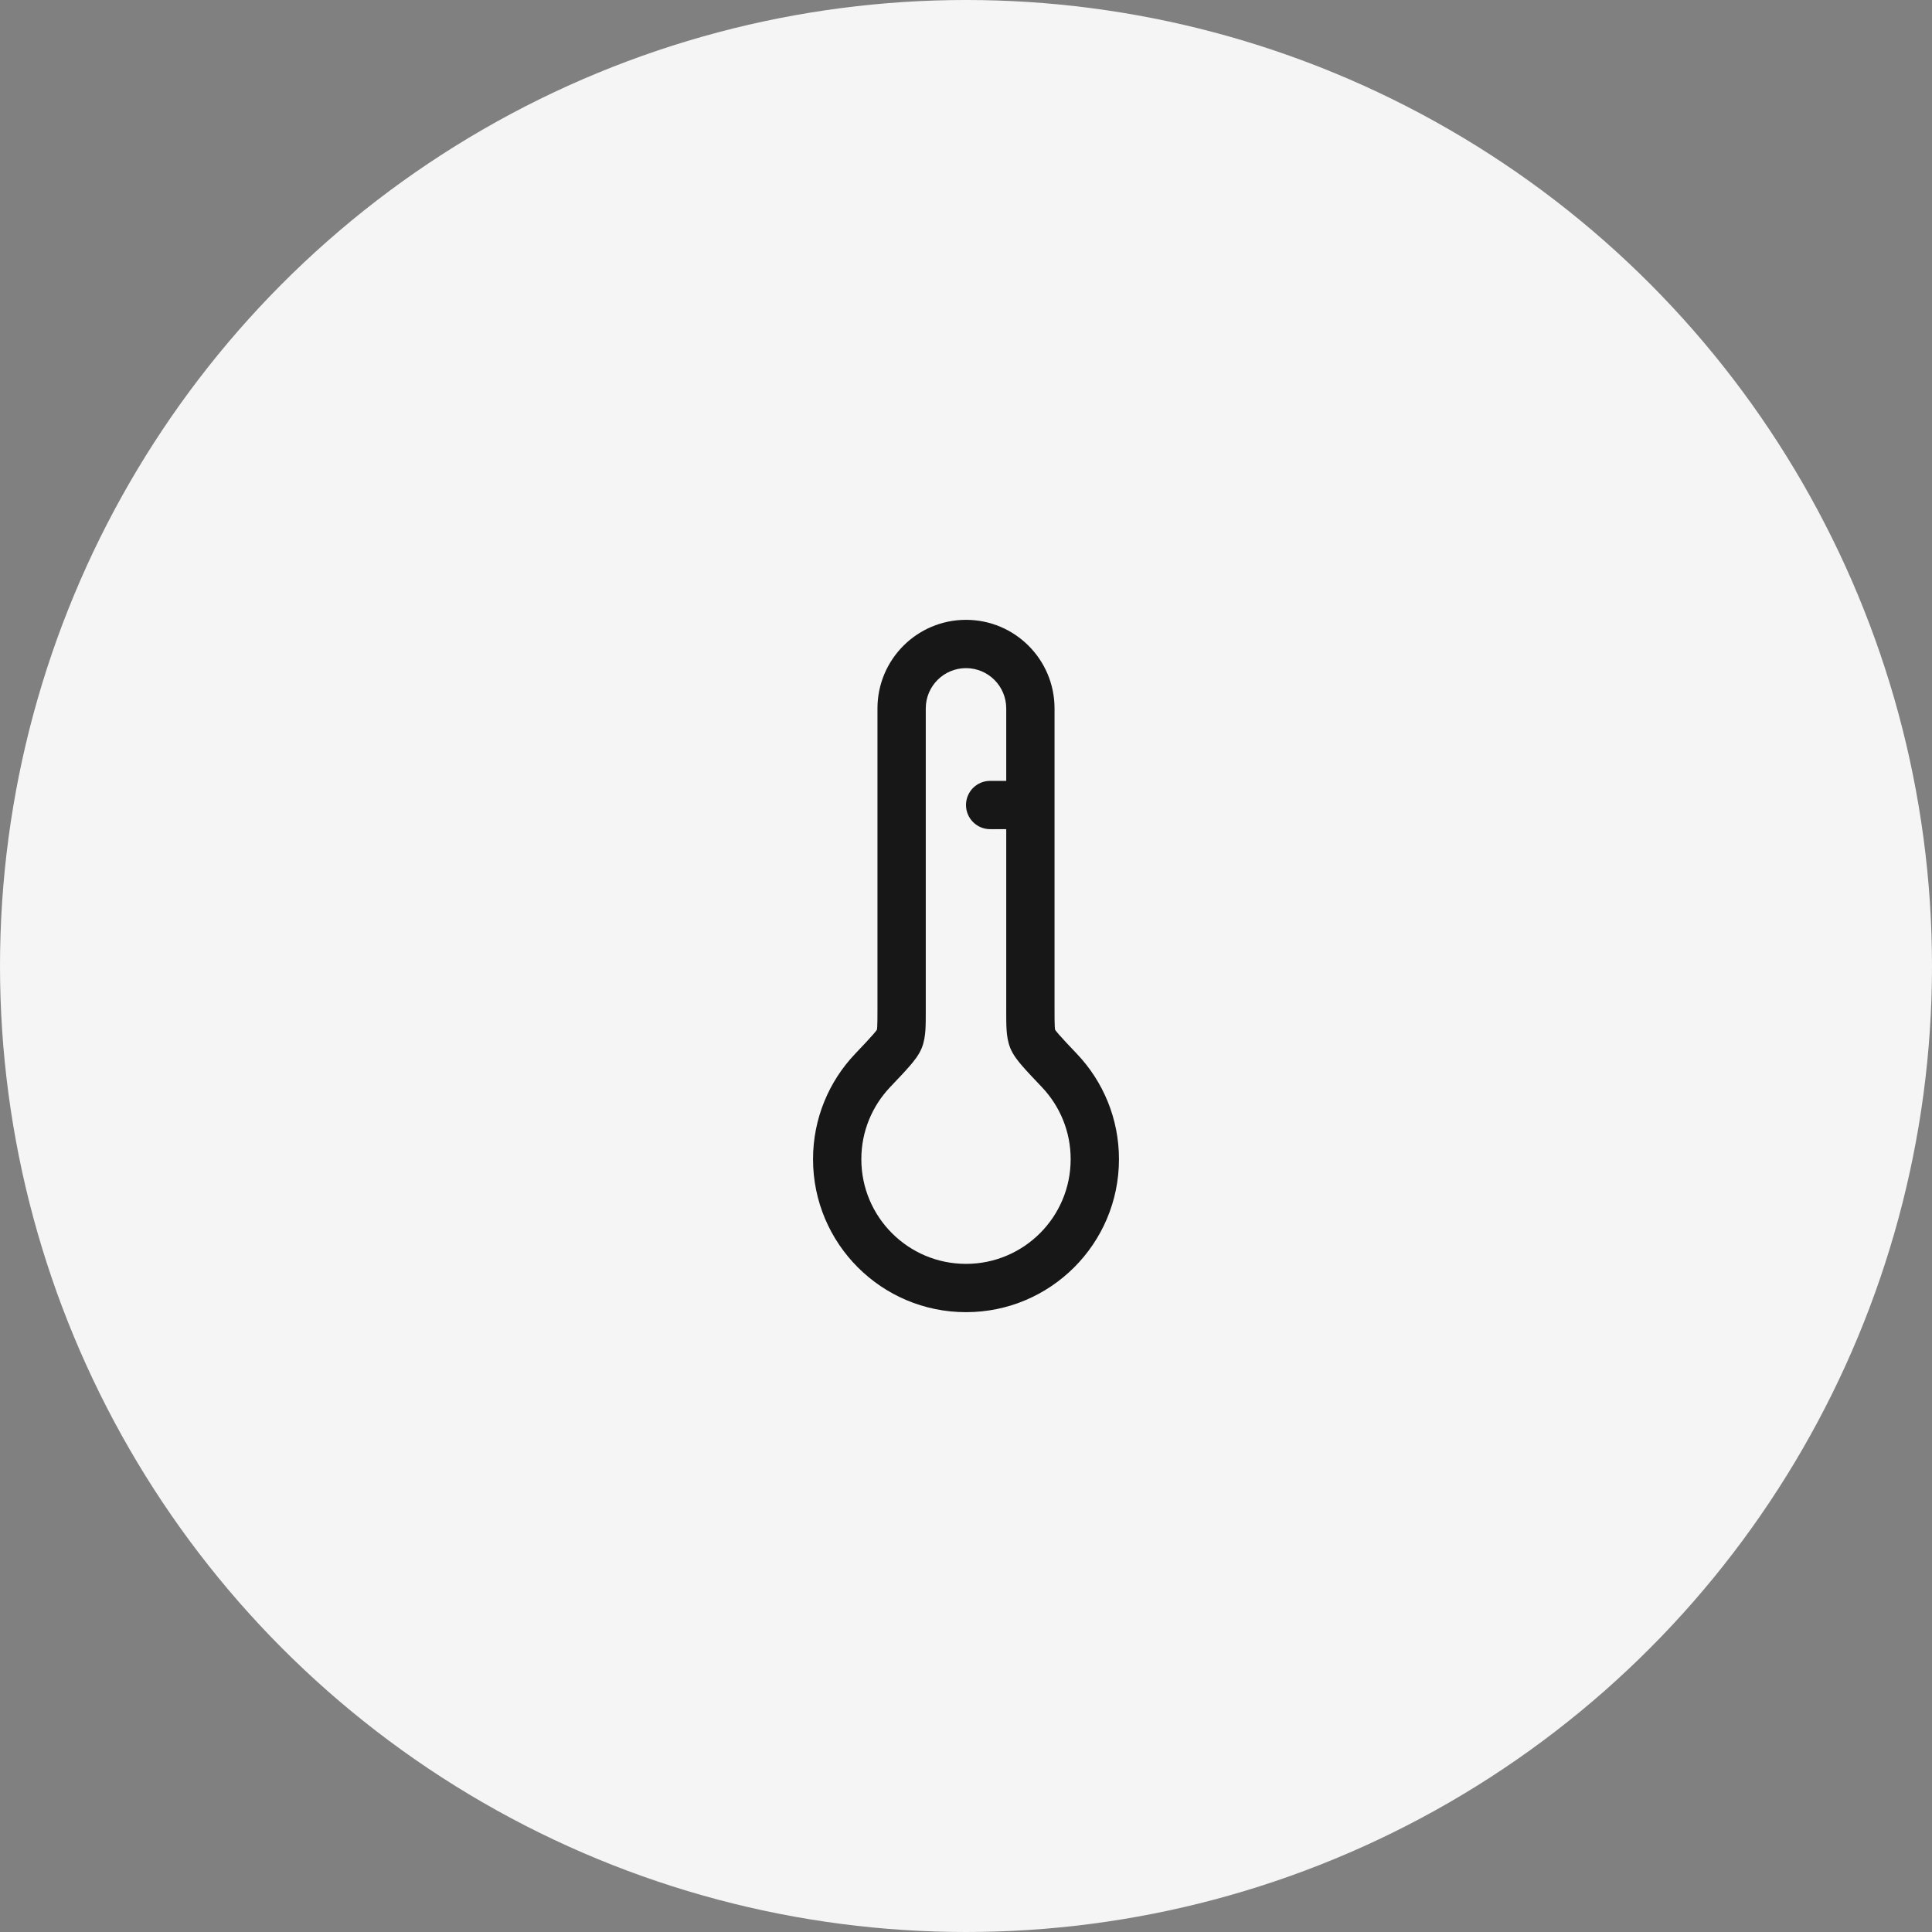
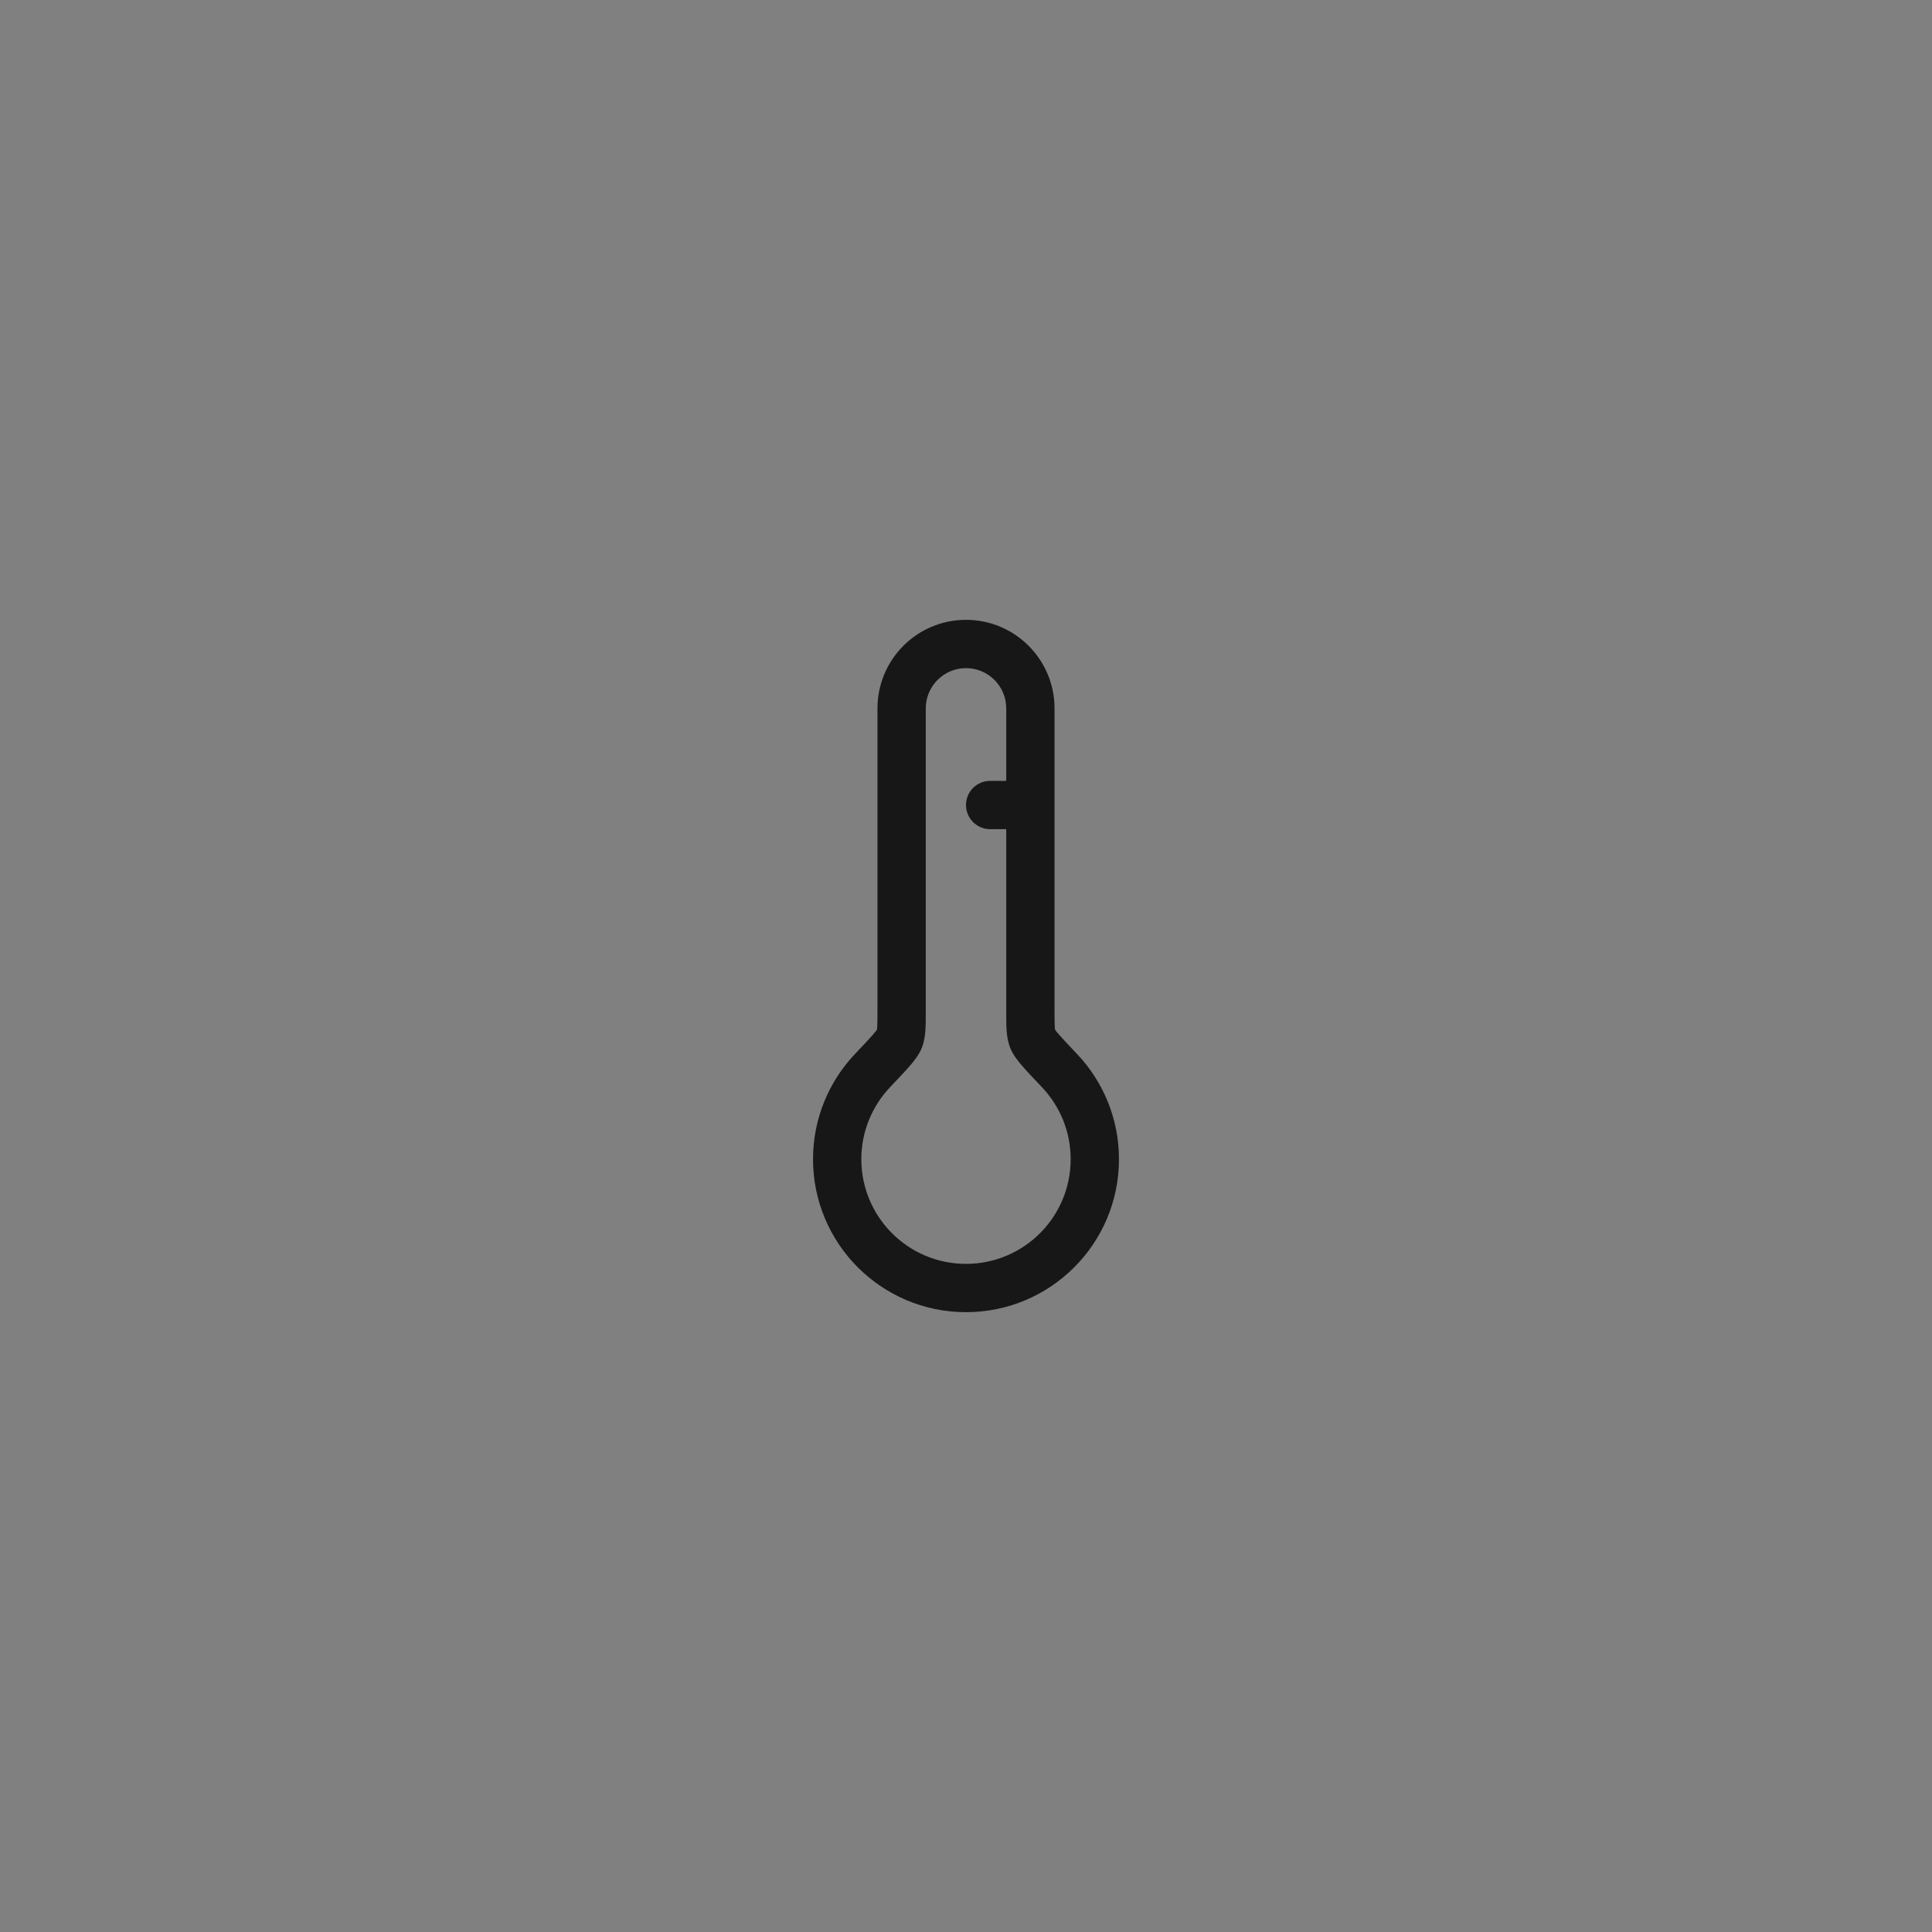
<svg xmlns="http://www.w3.org/2000/svg" width="40" height="40" viewBox="0 0 40 40" fill="none">
  <rect x="0" y="0" width="40" height="40" fill="#808080" stroke="none" />
-   <circle cx="20" cy="20" r="20" fill="#F5F5F5" />
-   <rect width="16" height="16" transform="translate(12 12)" fill="#F5F5F5" />
  <path fill-rule="evenodd" clip-rule="evenodd" d="M20 12.833C18.987 12.833 18.167 13.654 18.167 14.667V20.921C18.167 21.085 18.166 21.184 18.162 21.258C18.16 21.291 18.157 21.31 18.155 21.321C18.147 21.333 18.124 21.364 18.074 21.421C17.992 21.515 17.875 21.639 17.702 21.821C17.164 22.388 16.833 23.156 16.833 24C16.833 25.749 18.251 27.167 20 27.167C21.749 27.167 23.167 25.749 23.167 24C23.167 23.156 22.836 22.388 22.298 21.821C22.125 21.639 22.008 21.515 21.926 21.421C21.876 21.364 21.853 21.333 21.845 21.321C21.843 21.31 21.84 21.291 21.838 21.258C21.834 21.184 21.833 21.085 21.833 20.921V14.667C21.833 13.654 21.012 12.833 20 12.833ZM20.833 16.167H20.5C20.224 16.167 20 16.39 20 16.667C20 16.943 20.224 17.167 20.5 17.167H20.833L20.833 20.935C20.833 21.08 20.833 21.212 20.84 21.322C20.848 21.437 20.864 21.567 20.916 21.697C20.975 21.844 21.083 21.976 21.172 22.078C21.269 22.19 21.402 22.33 21.564 22.5L21.572 22.509C21.941 22.898 22.167 23.422 22.167 24C22.167 25.197 21.197 26.167 20 26.167C18.803 26.167 17.833 25.197 17.833 24C17.833 23.422 18.059 22.898 18.428 22.509L18.436 22.5C18.598 22.33 18.731 22.19 18.828 22.078C18.917 21.976 19.025 21.844 19.084 21.697C19.136 21.567 19.152 21.437 19.16 21.322C19.167 21.212 19.167 21.08 19.167 20.935L19.167 14.667C19.167 14.206 19.54 13.833 20 13.833C20.46 13.833 20.833 14.206 20.833 14.667V16.167Z" fill="#171717" />
</svg>